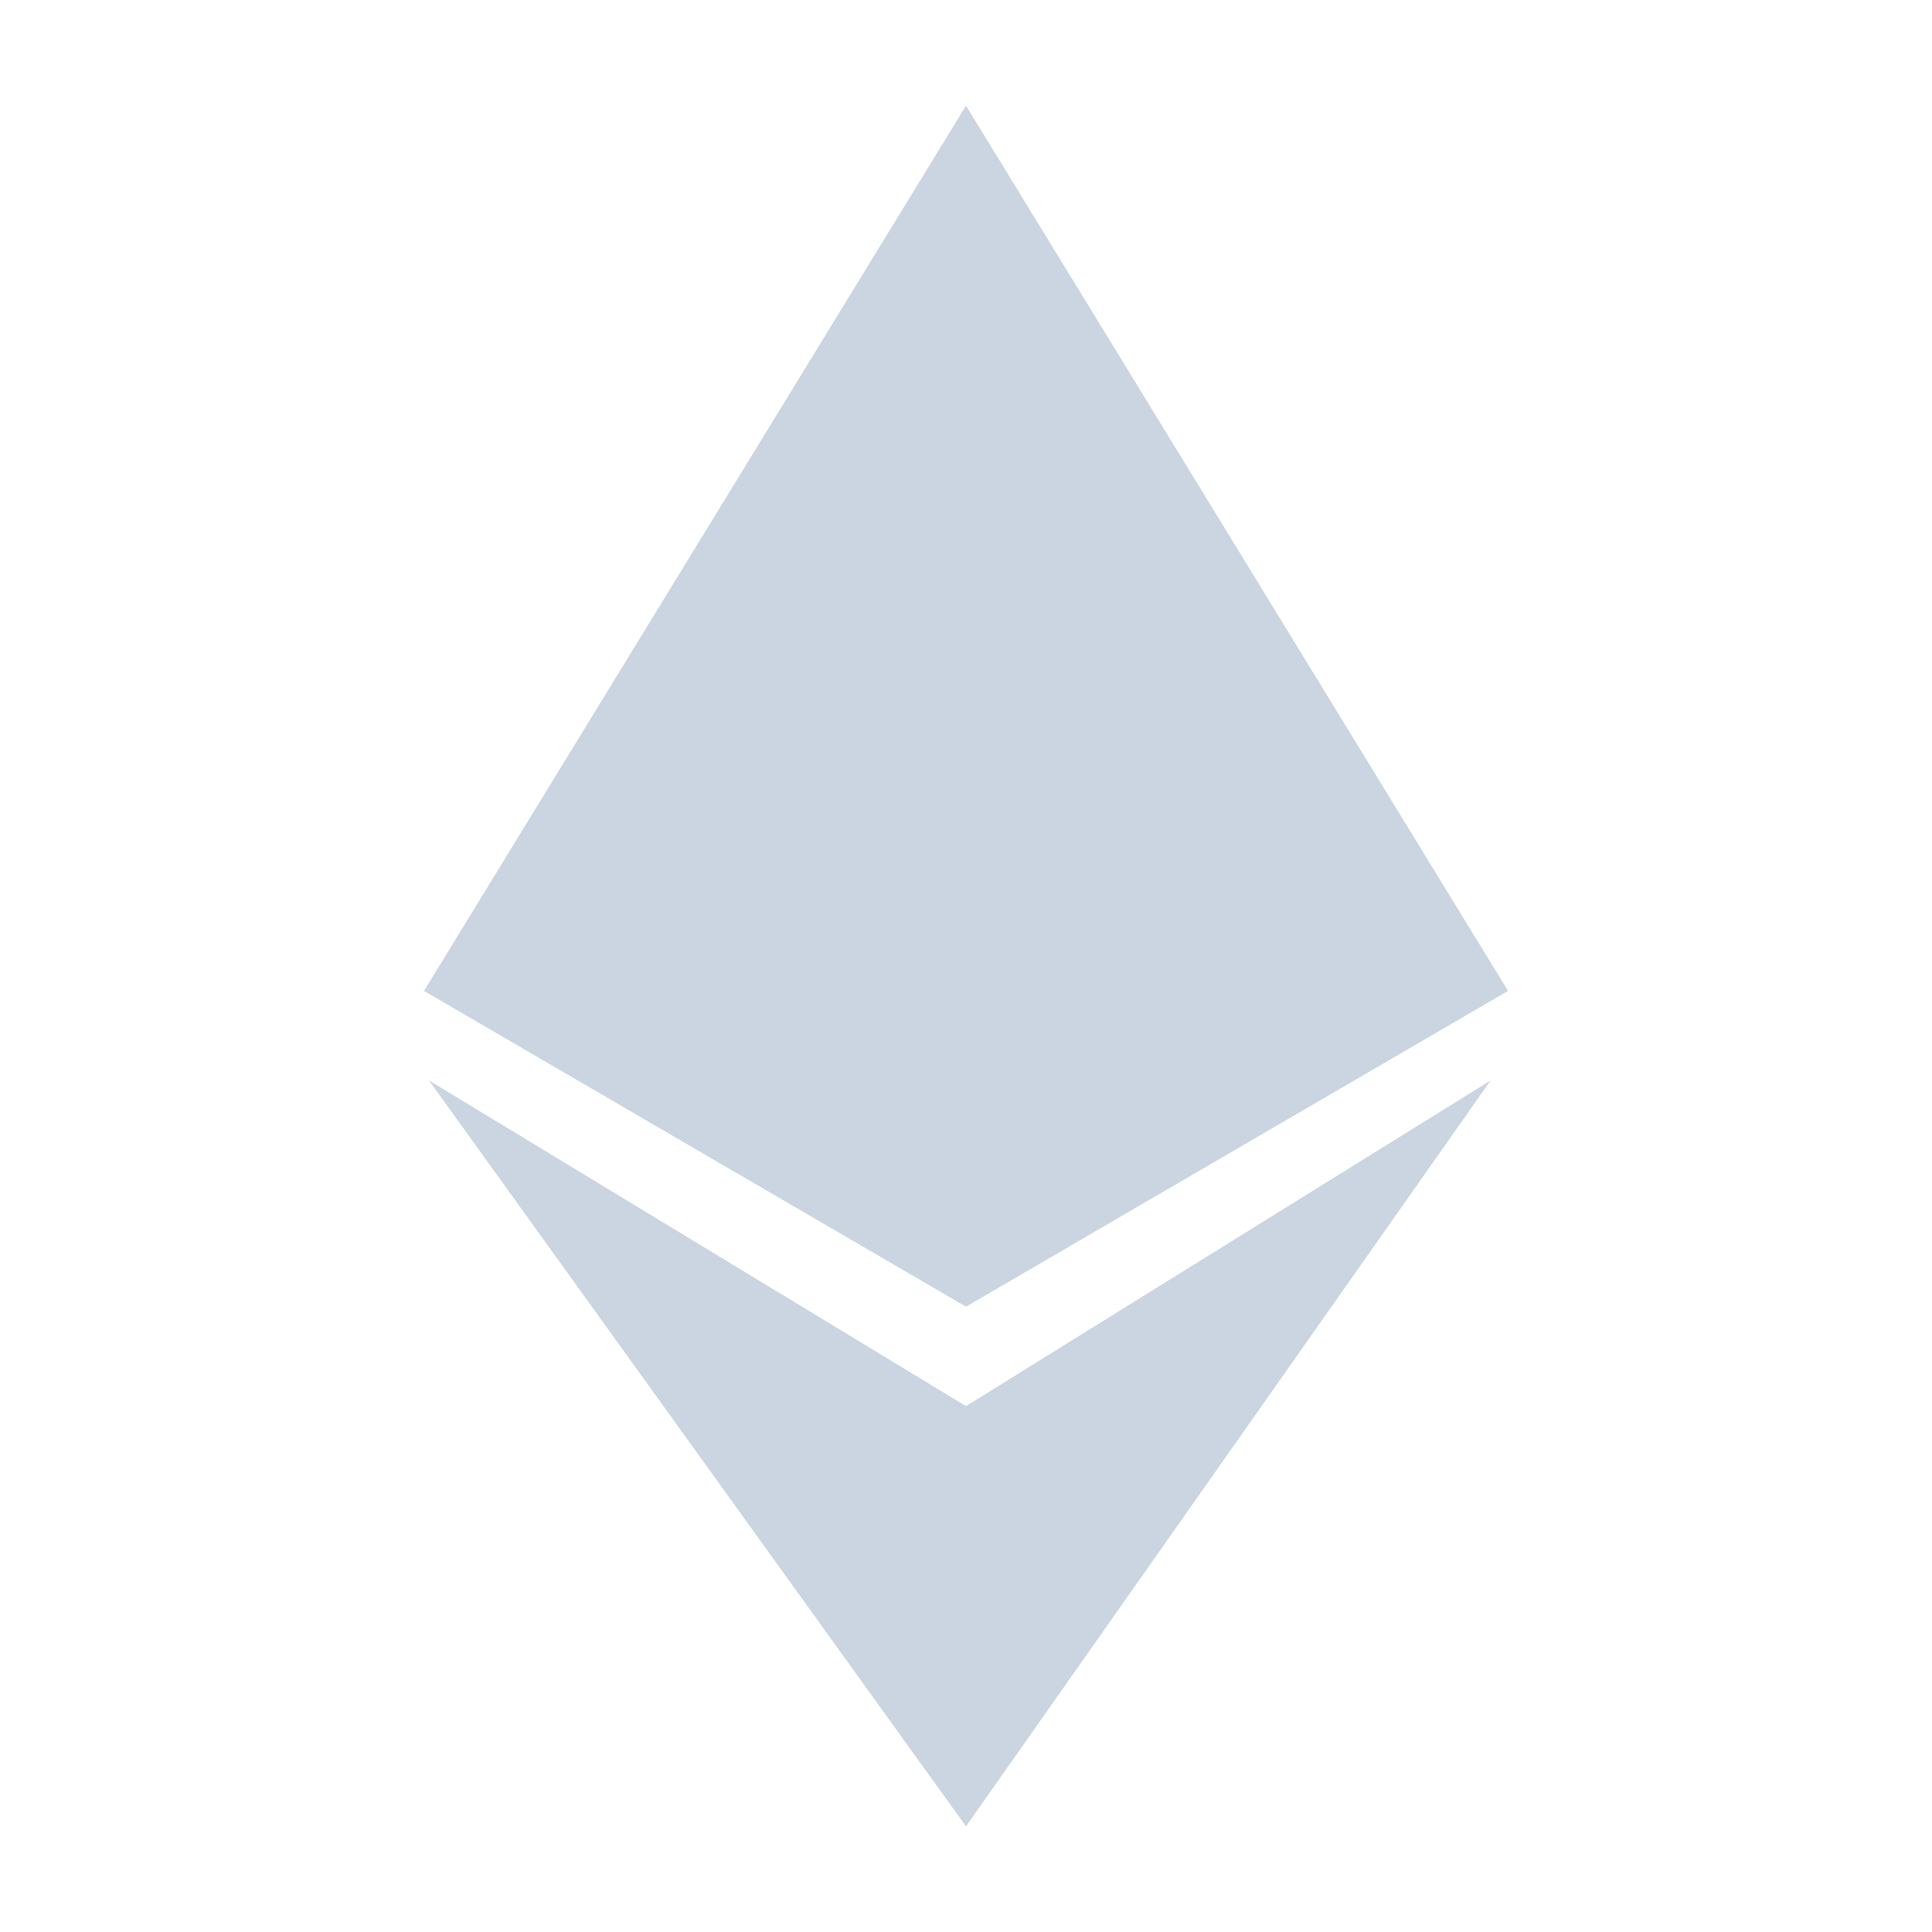
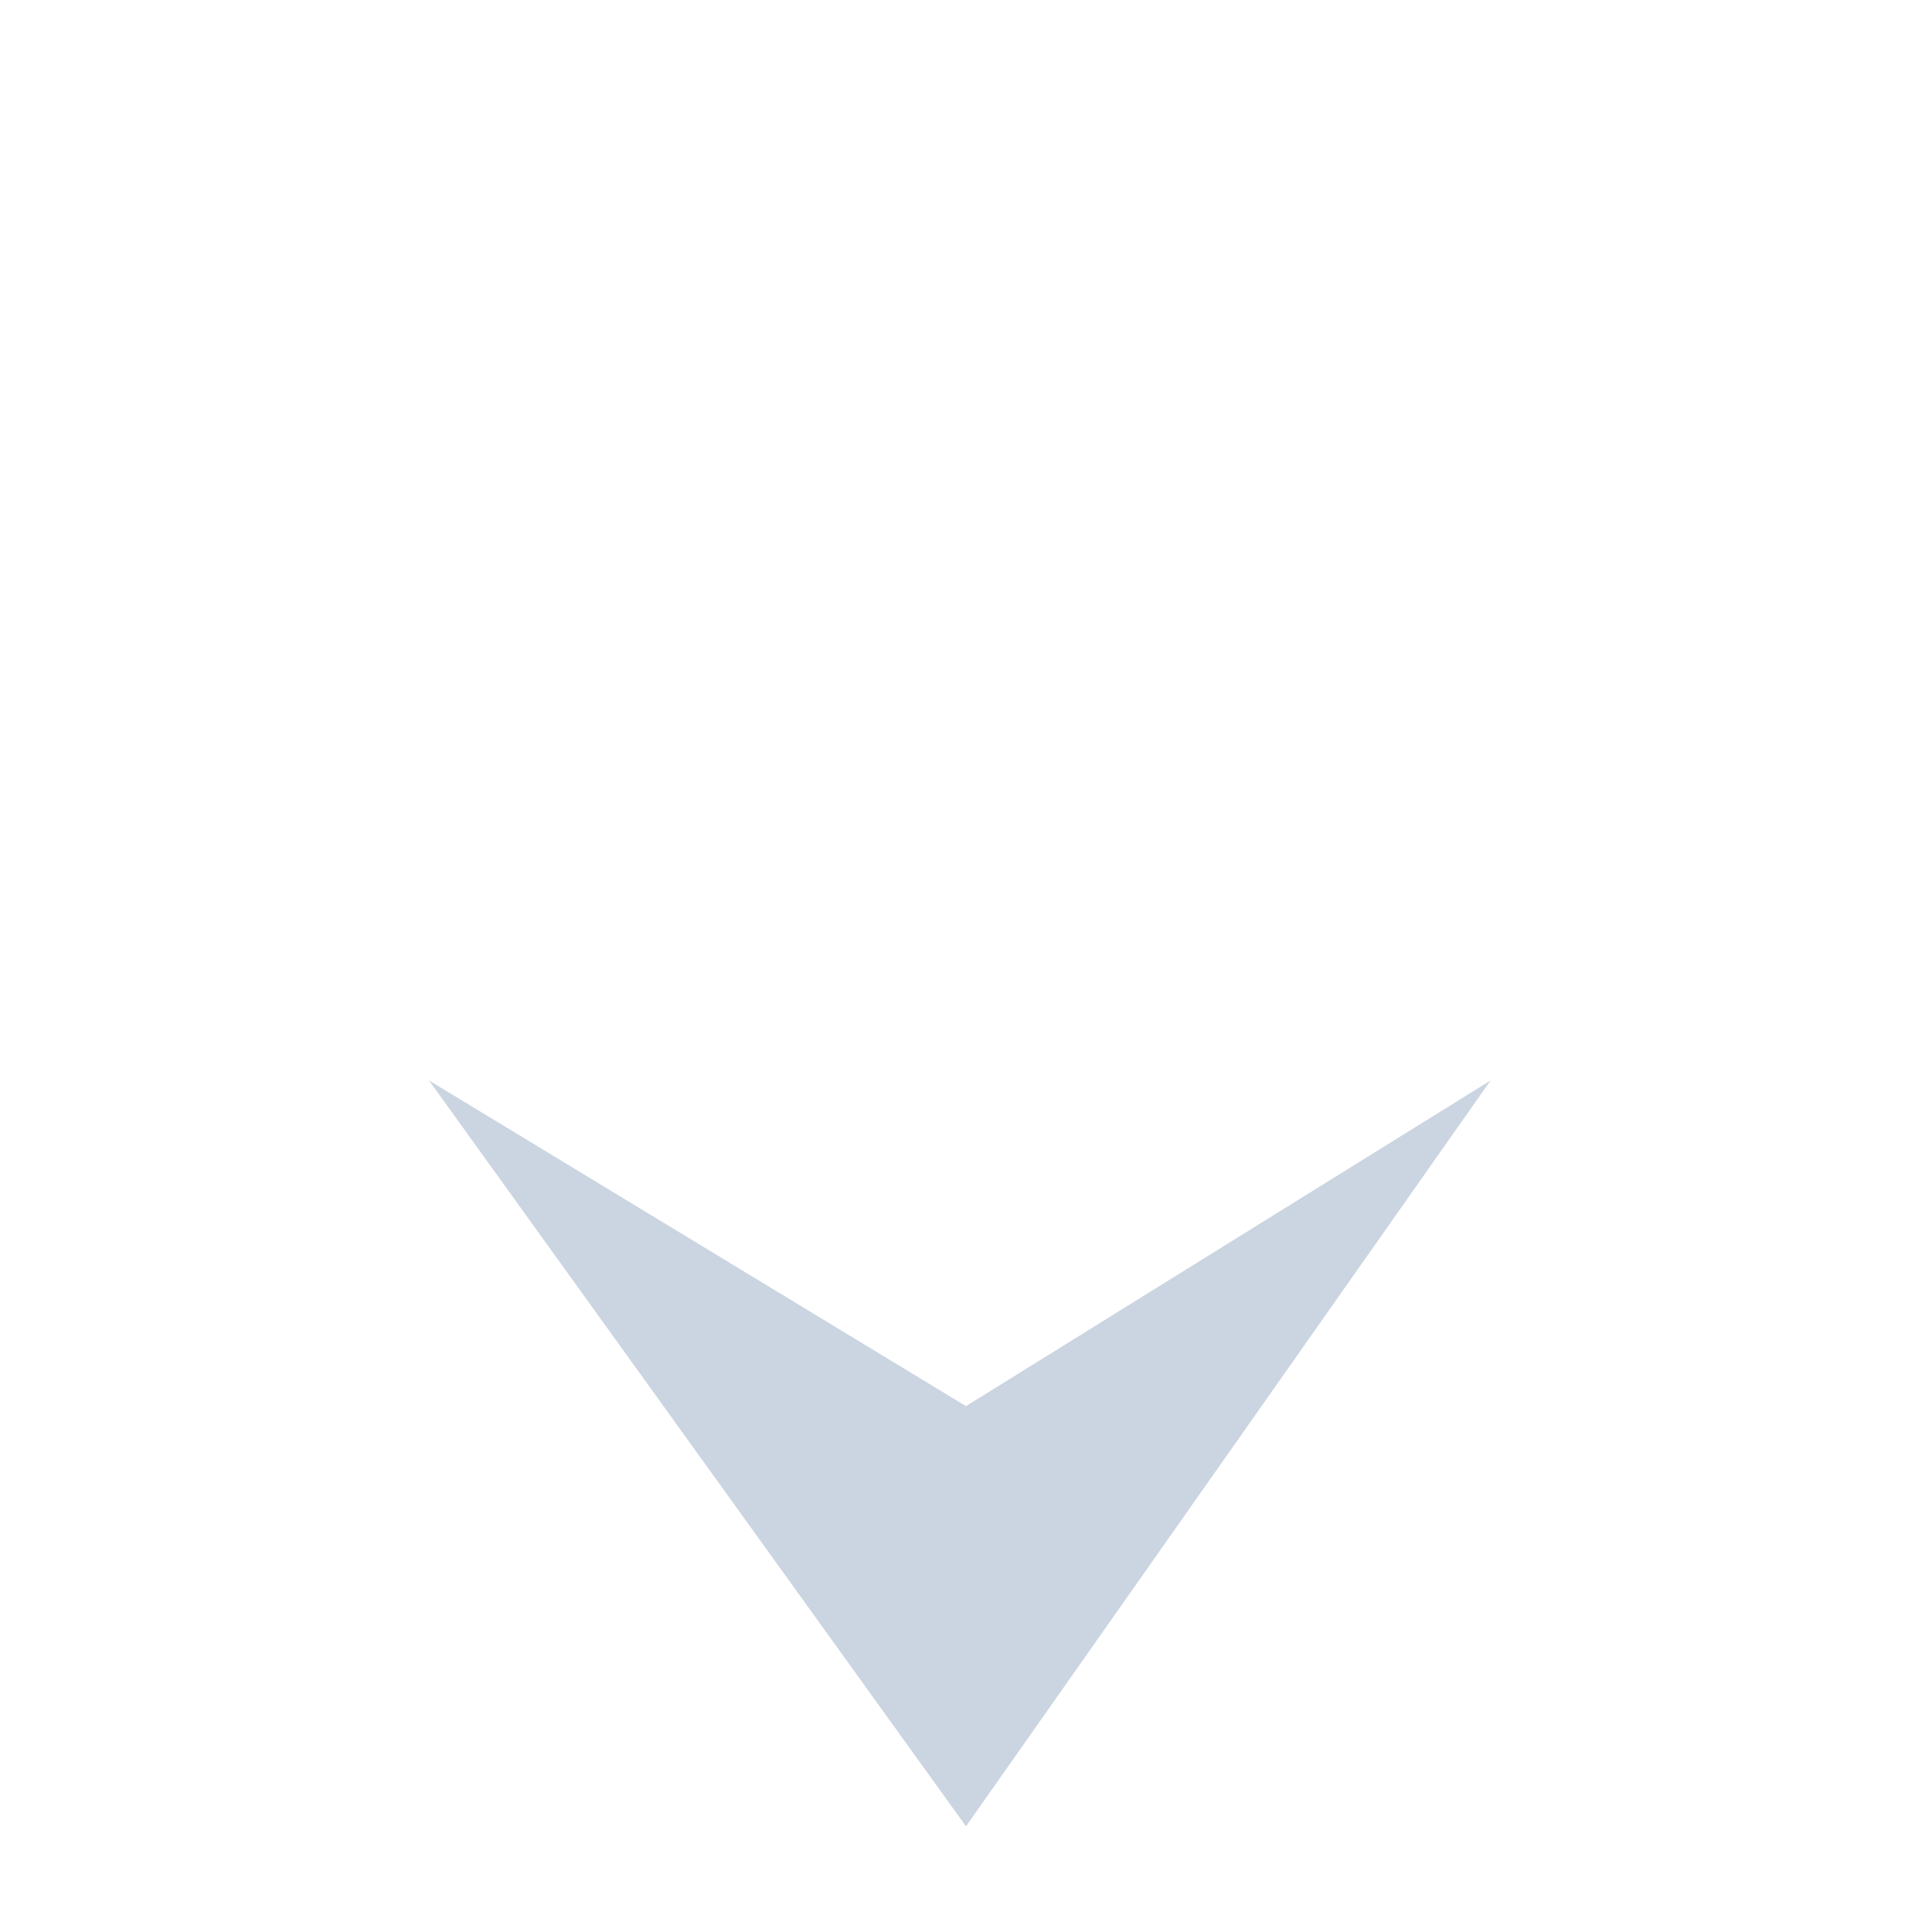
<svg xmlns="http://www.w3.org/2000/svg" width="106" height="106" viewBox="0 0 106 106" fill="none">
-   <path d="M23.262 54.366L53 5.797L82.738 54.366L53 71.691L23.262 54.366Z" fill="#CBD5E1" />
  <path d="M53 77.148L81.785 59.277L53 100.203L23.535 59.277L53 77.148Z" fill="#CBD5E1" />
</svg>